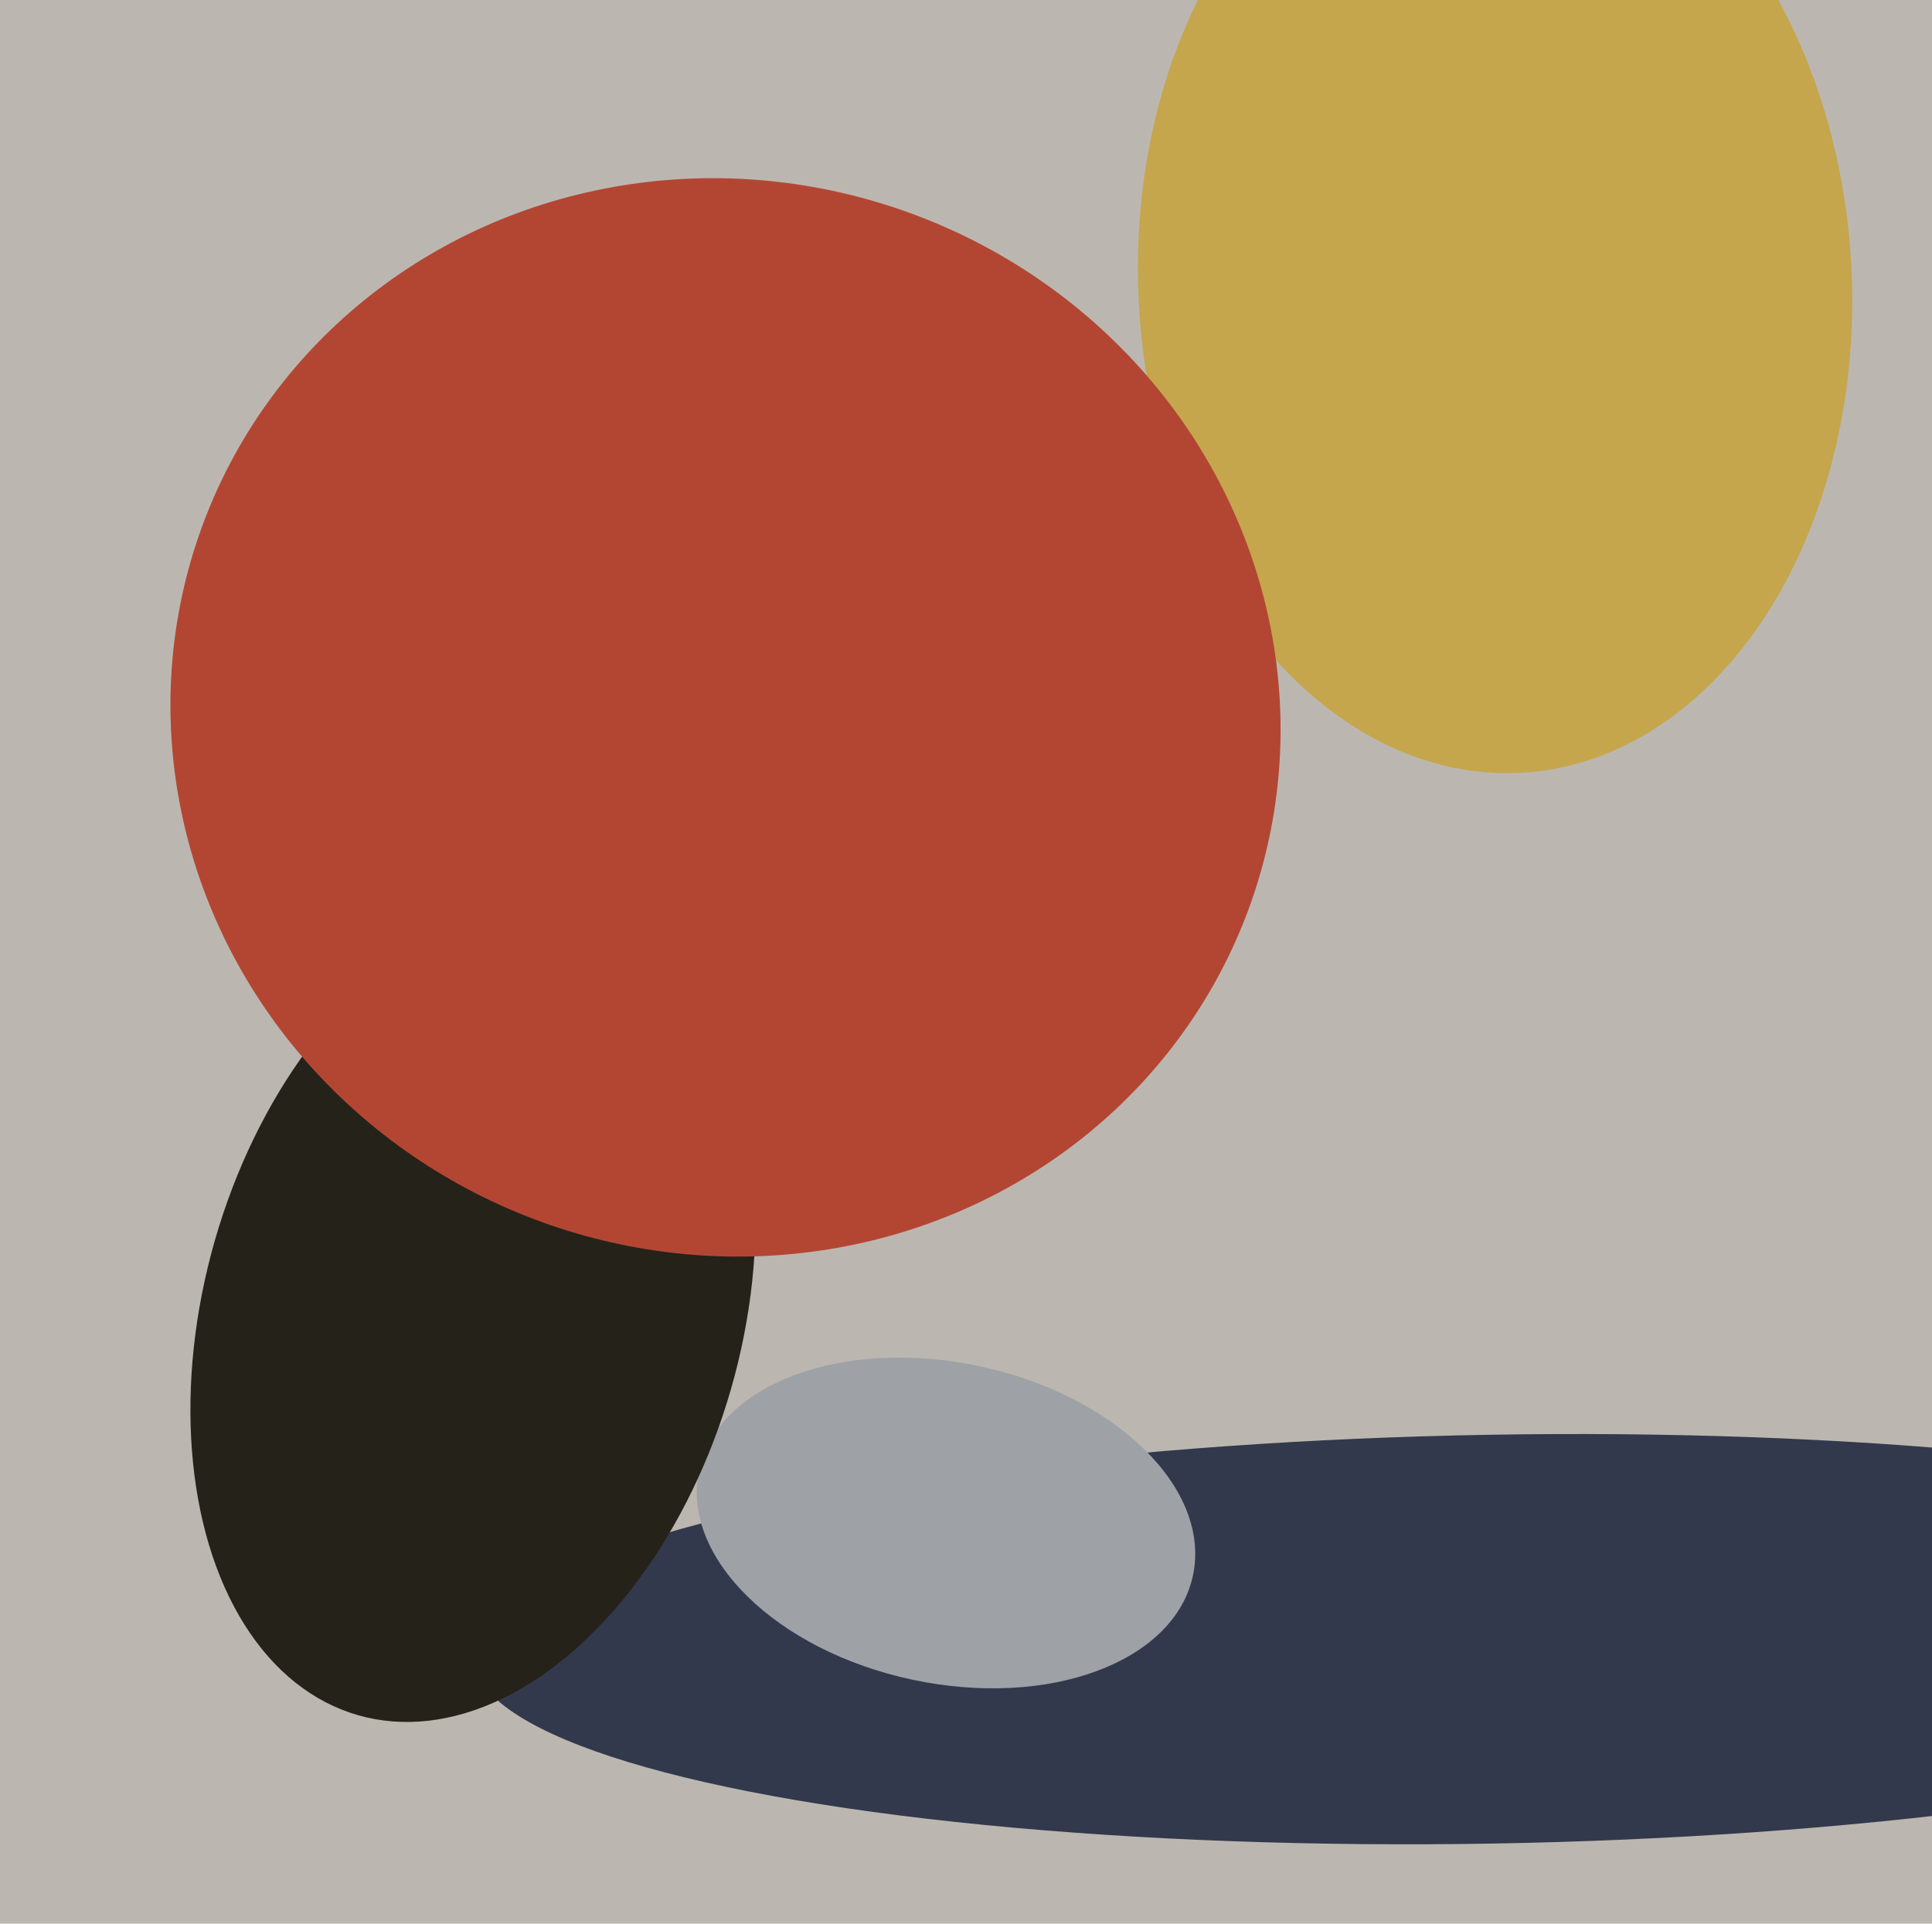
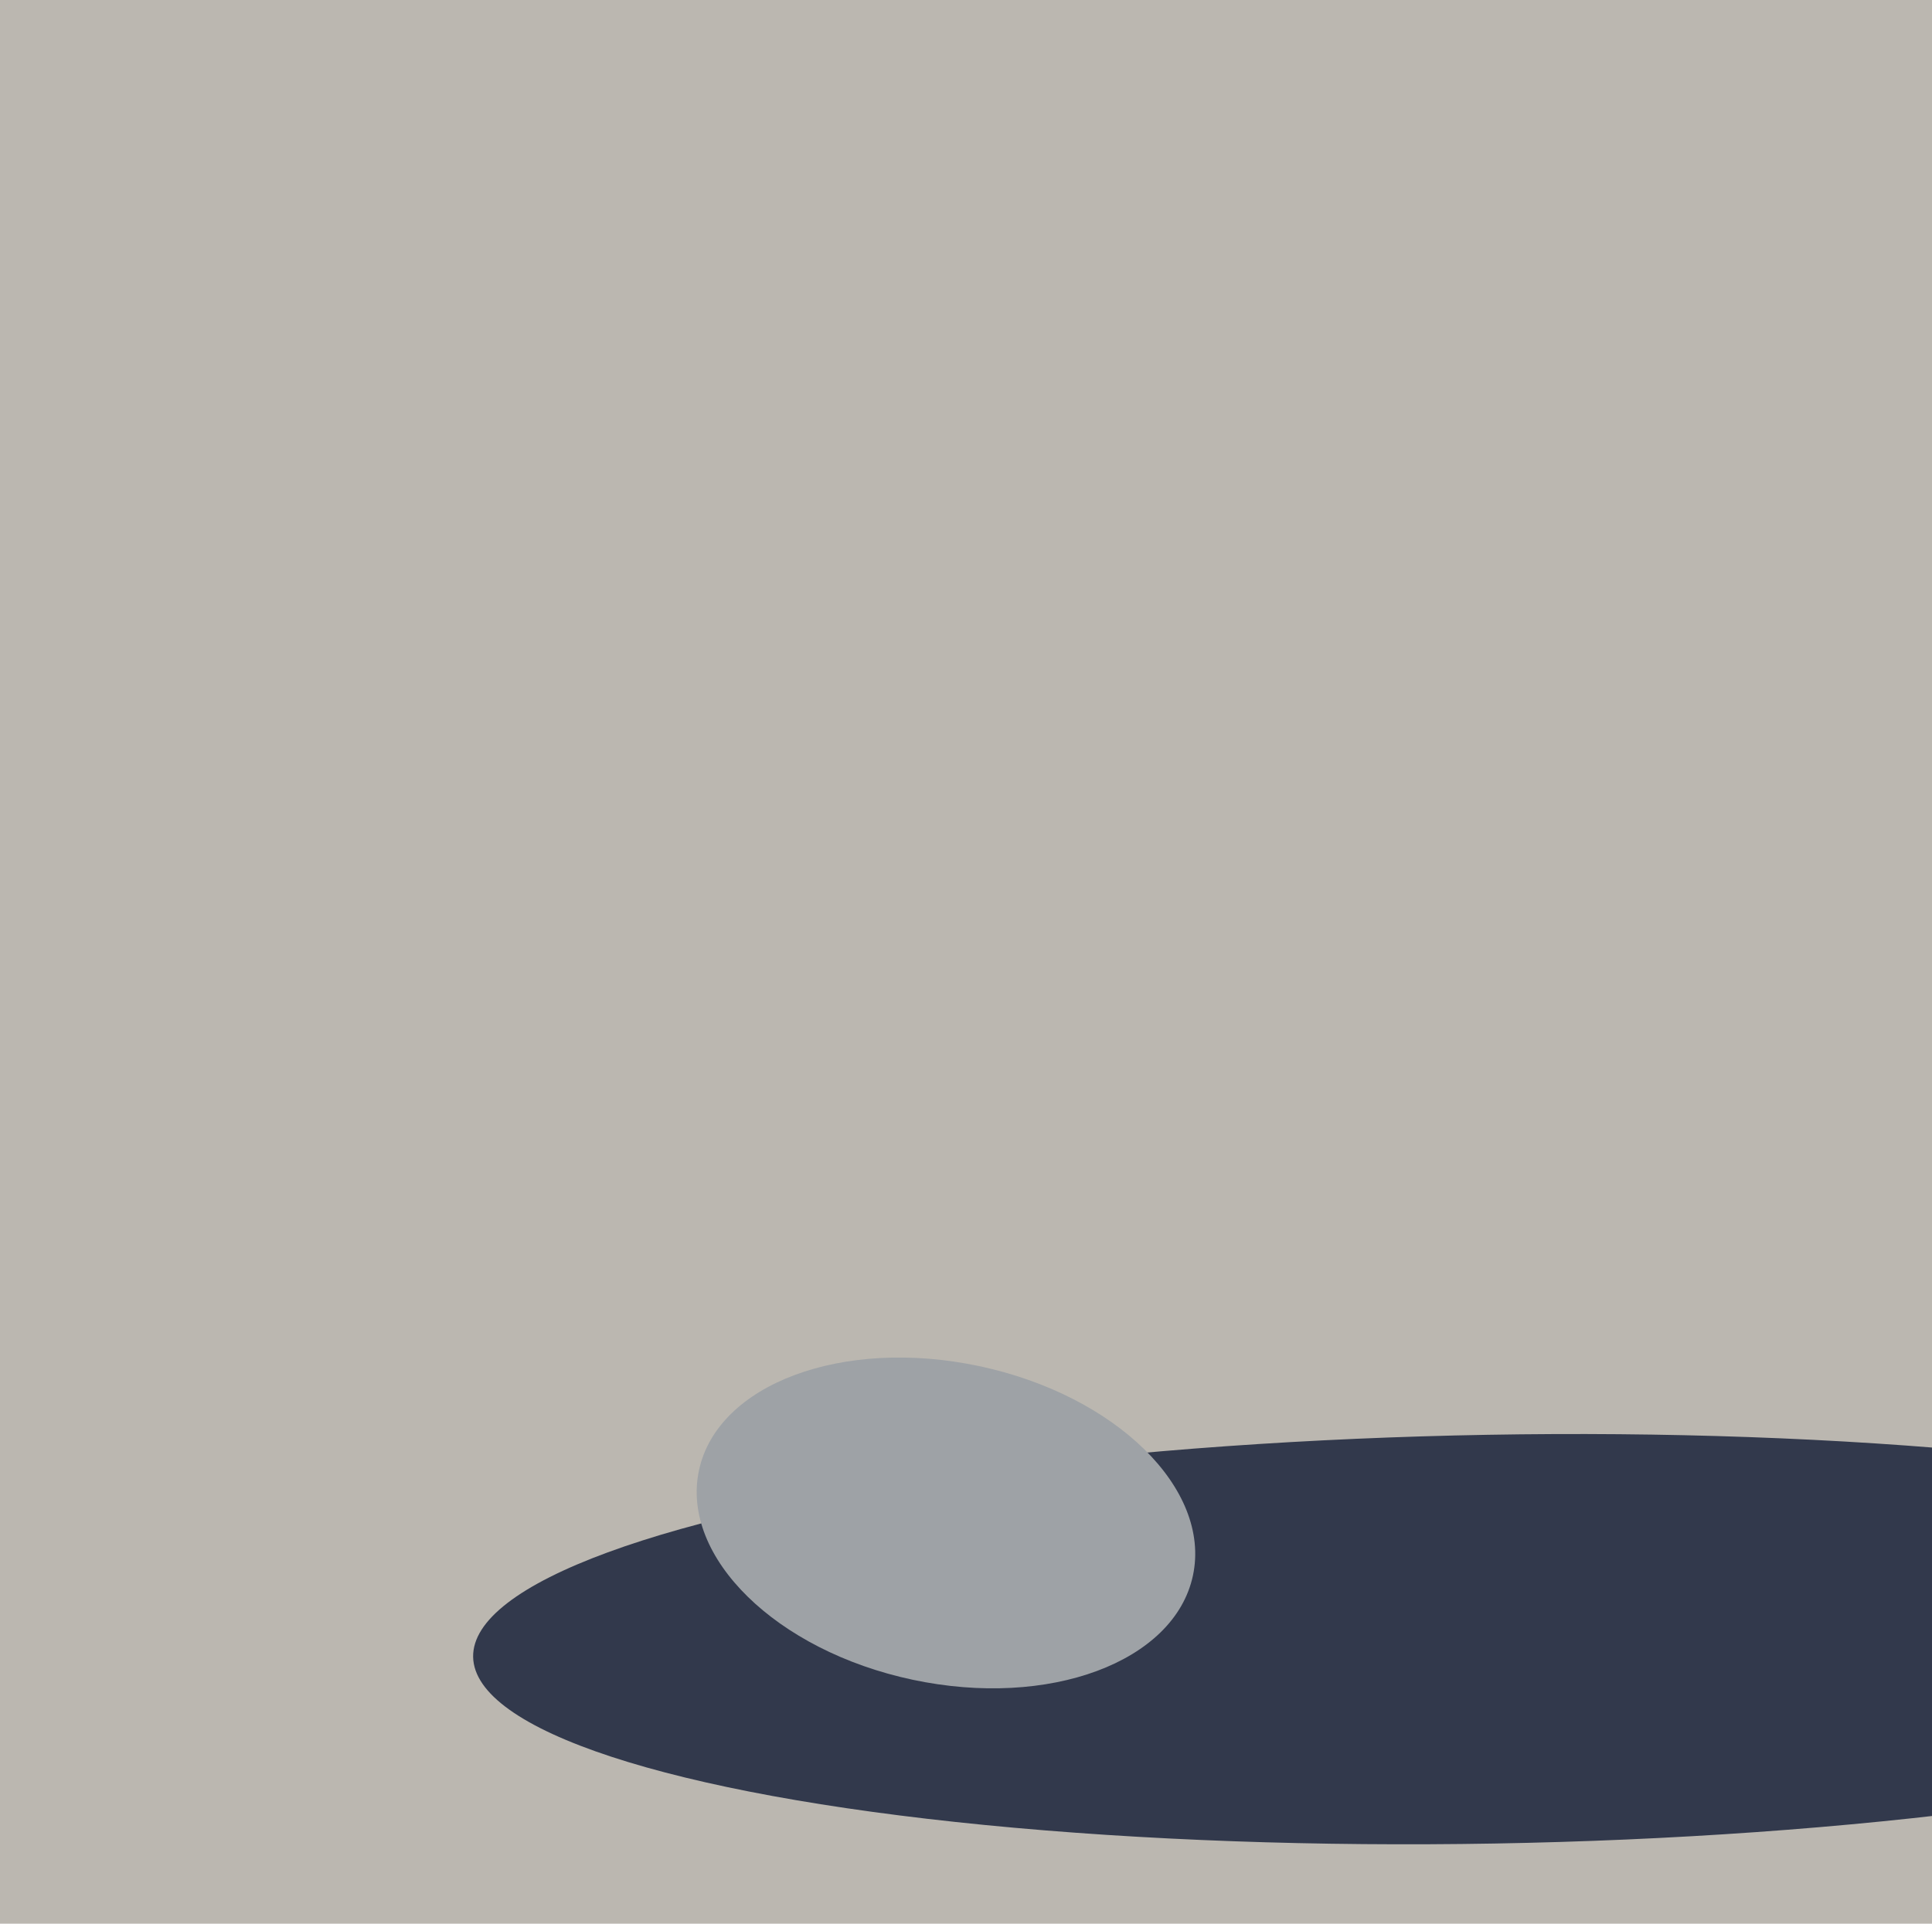
<svg xmlns="http://www.w3.org/2000/svg" width="482px" height="480px">
  <rect width="482" height="480" fill="rgb(187,183,176)" />
-   <ellipse cx="373" cy="71" rx="122" ry="89" transform="rotate(87,373,71)" fill="rgb(197,166,77)" />
  <ellipse cx="372" cy="409" rx="254" ry="51" transform="rotate(179,372,409)" fill="rgb(50,57,76)" />
  <ellipse cx="236" cy="380" rx="63" ry="40" transform="rotate(12,236,380)" fill="rgb(158,162,166)" />
-   <ellipse cx="118" cy="328" rx="67" ry="104" transform="rotate(16,118,328)" fill="rgb(37,34,25)" />
-   <ellipse cx="181" cy="179" rx="139" ry="134" transform="rotate(19,181,179)" fill="rgb(179,70,51)" />
</svg>